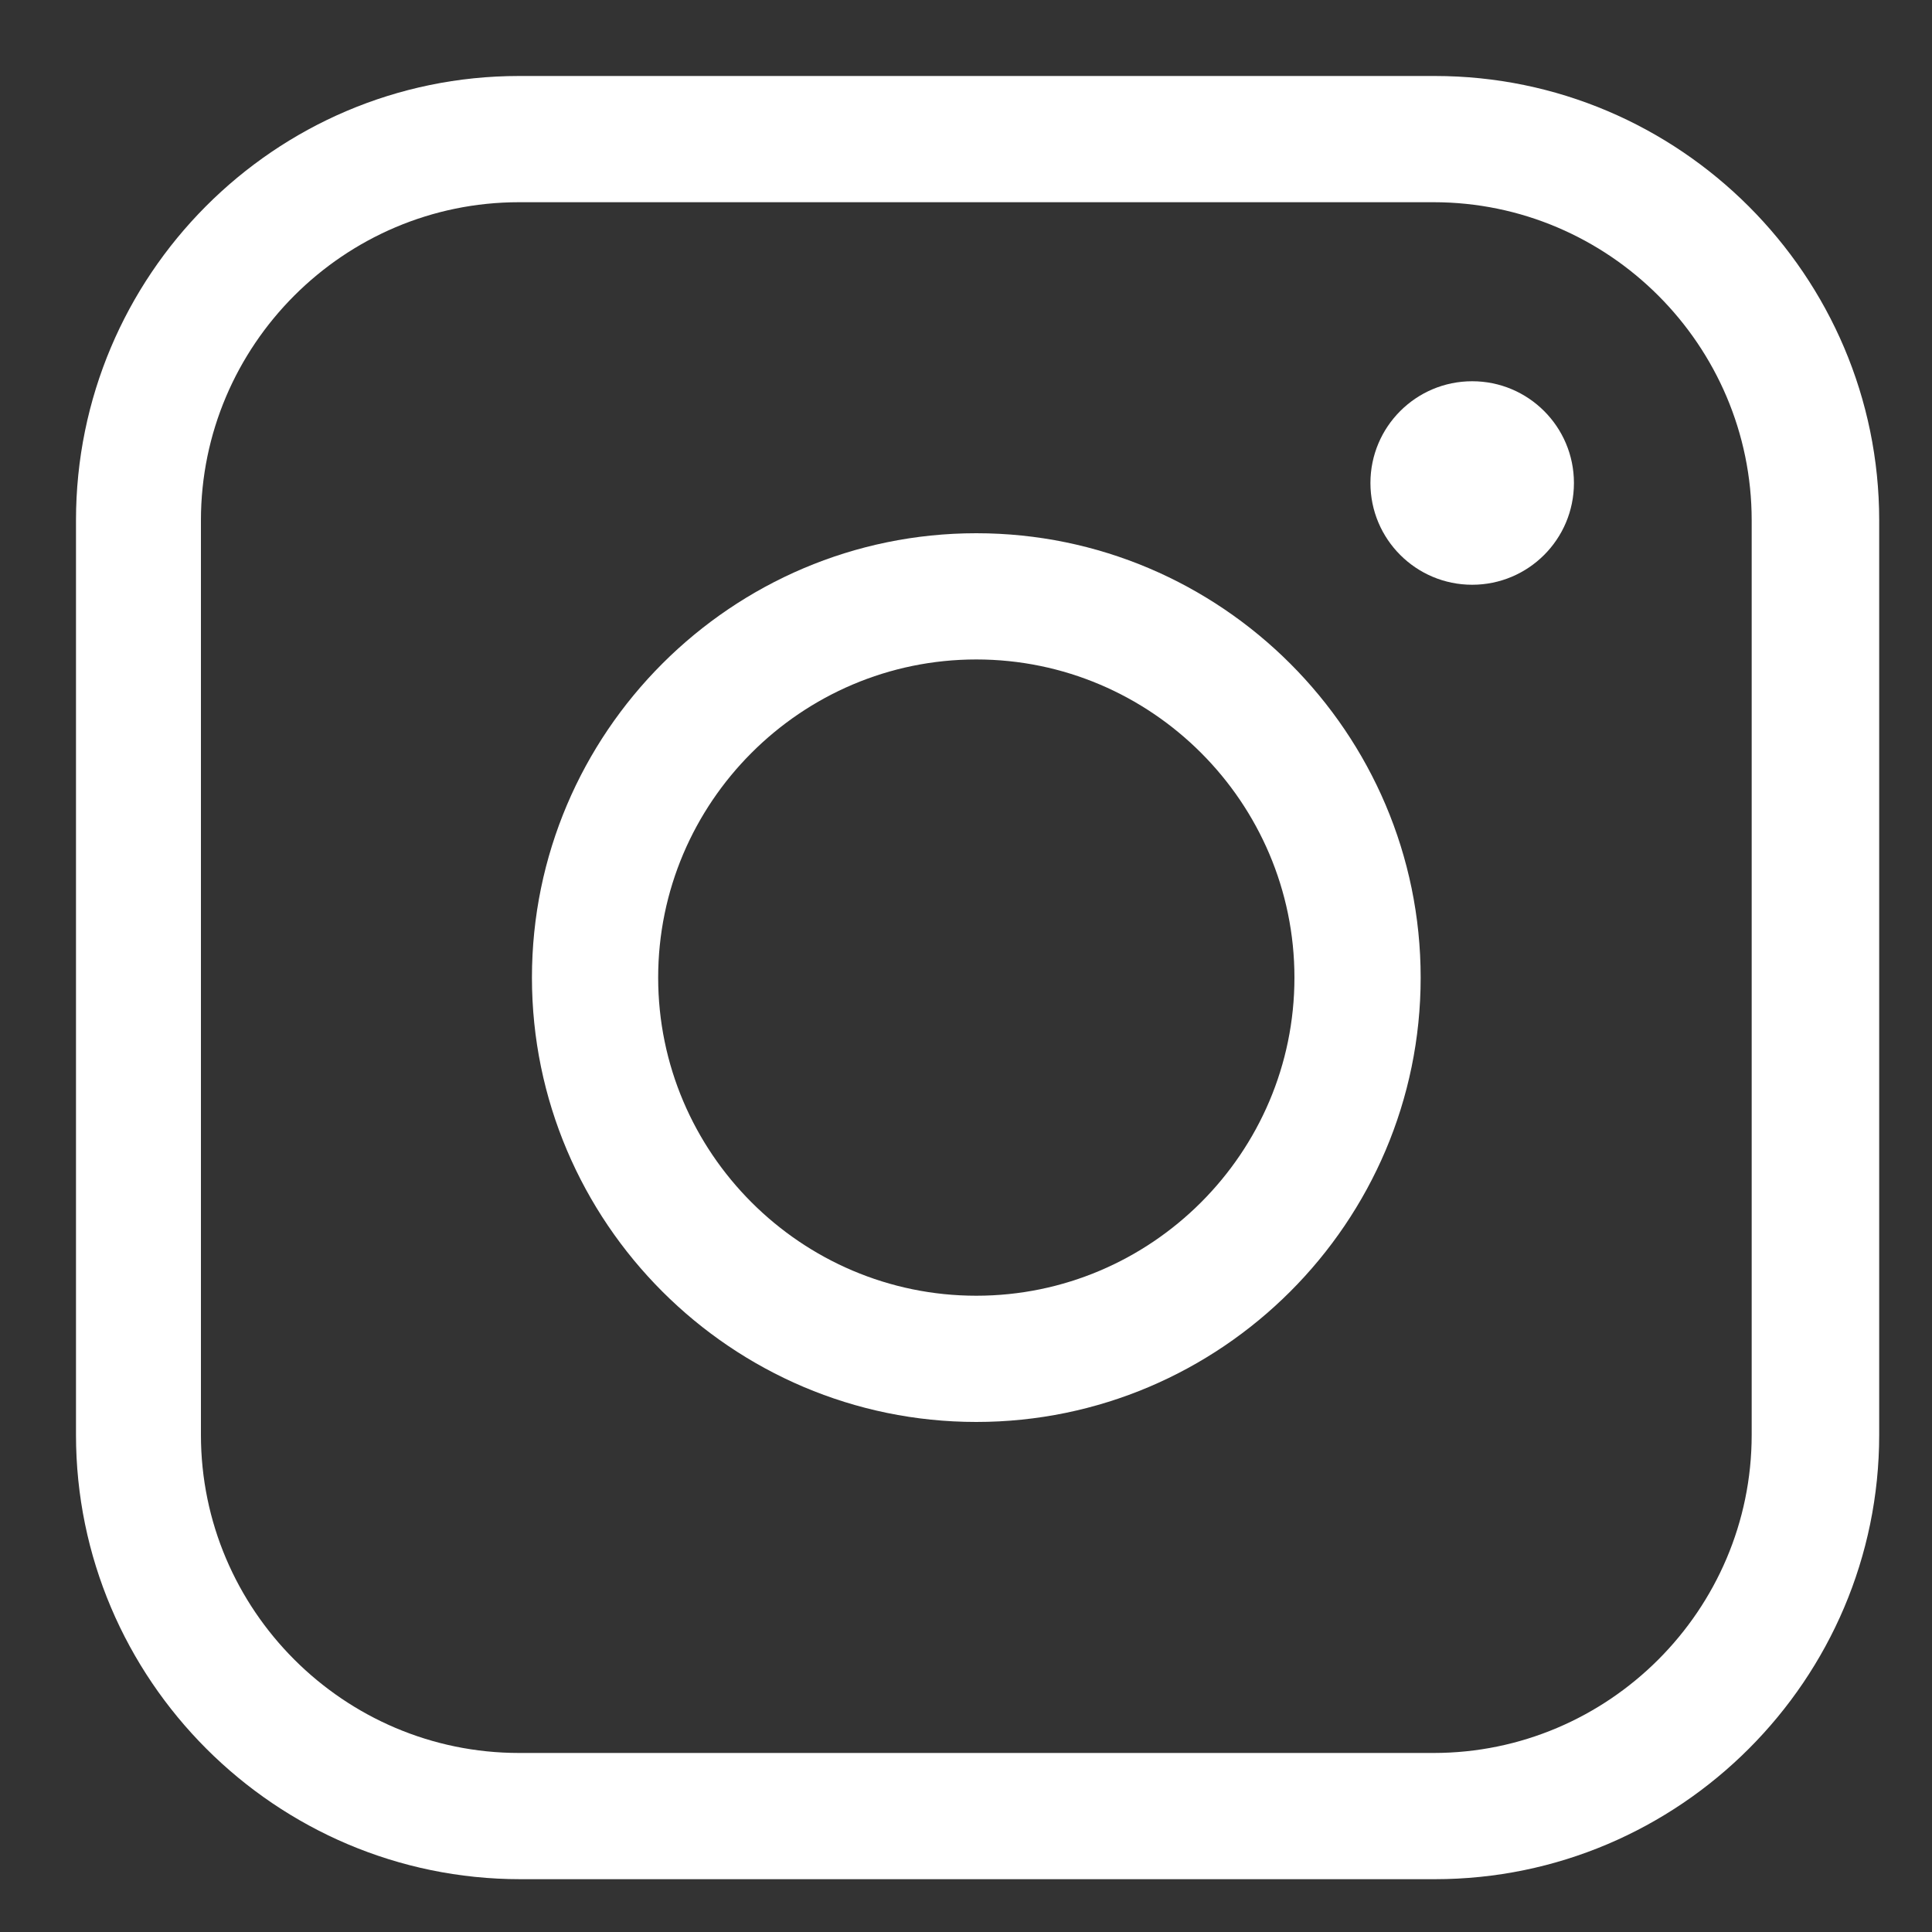
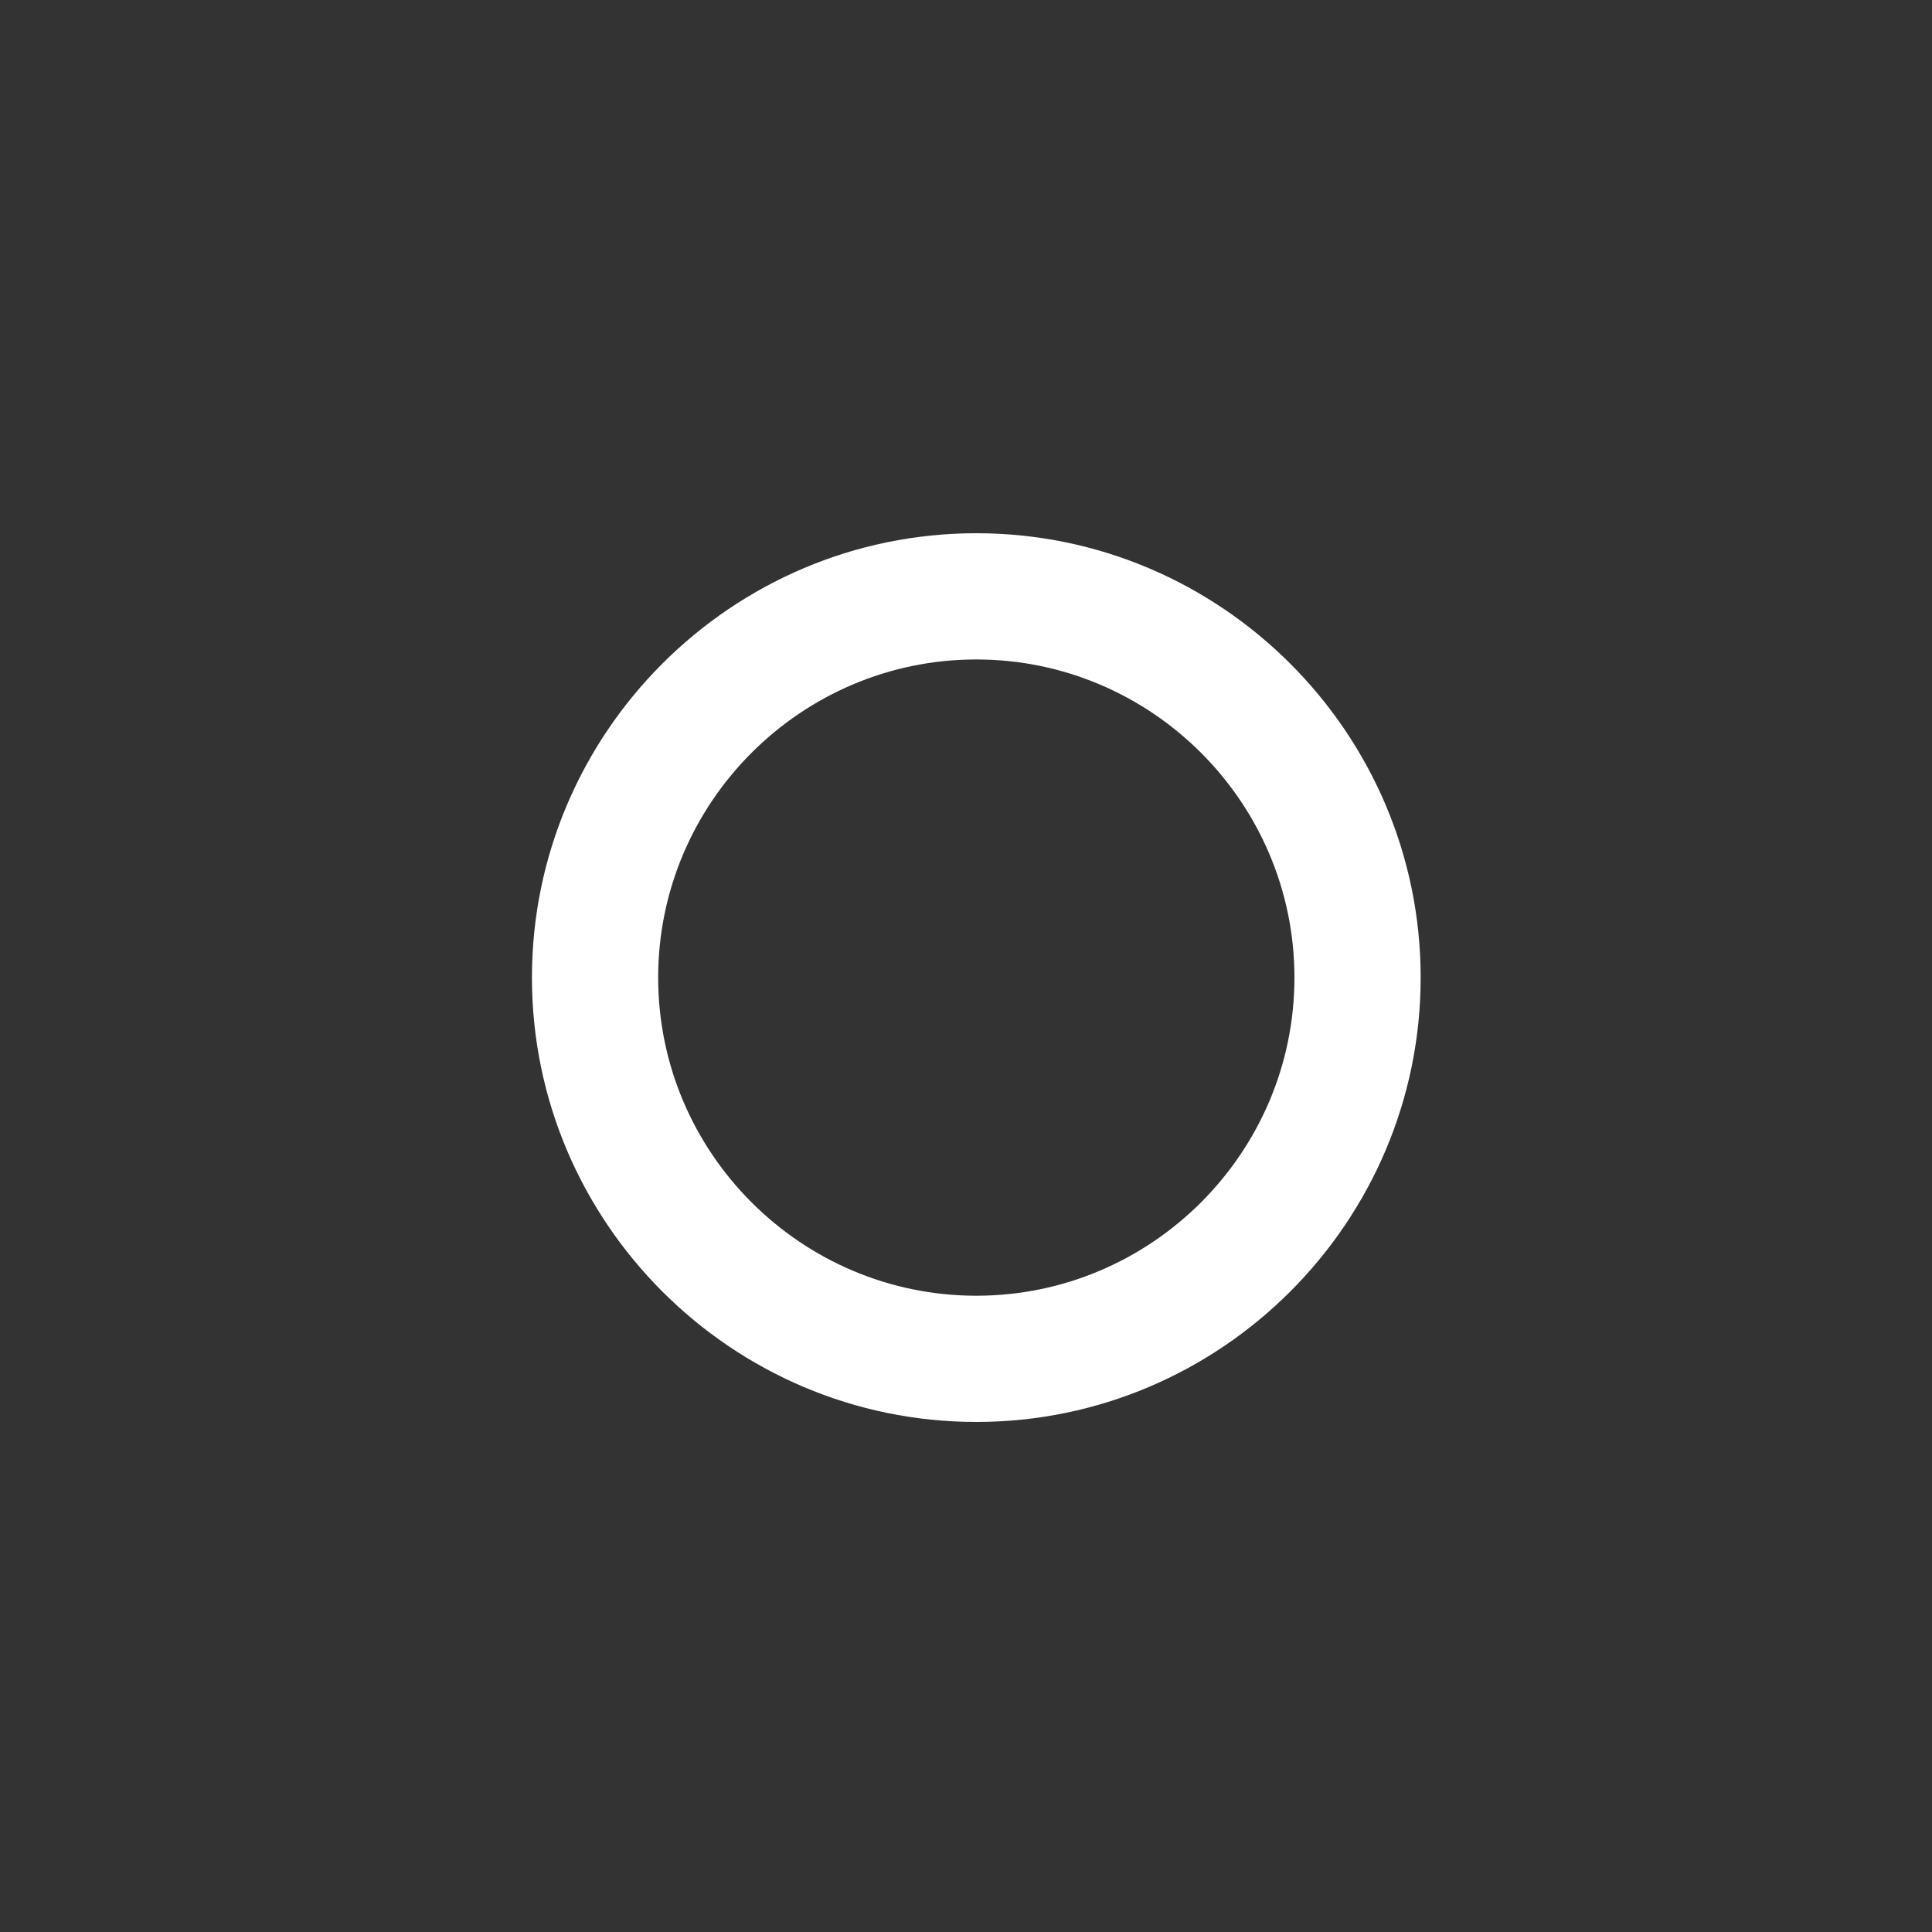
<svg xmlns="http://www.w3.org/2000/svg" id="Layer_1" version="1.1" viewBox="0 0 150 150">
  <rect x="0" y="0" width="150" height="150" fill="#333333" stroke="none" />
  <defs>
    <style>
      .st0 {
        fill: #fff;
      }
    </style>
  </defs>
-   <path class="st0" d="M111.3,5.9H40.3C21.3,5.9,5.9,21.4,5.9,40.4v71c0,19,15.5,34.5,34.5,34.5h71c19,0,34.5-15.5,34.5-34.5V40.4c0-19-15.5-34.5-34.5-34.5ZM136,111.4c0,13.6-11.1,24.7-24.7,24.7H40.3c-13.6,0-24.7-11.1-24.7-24.7V40.4c0-13.6,11.1-24.7,24.7-24.7h71c13.6,0,24.7,11.1,24.7,24.7v71Z" />
-   <circle class="st0" cx="114.3" cy="37.5" r="7.9" />
  <path class="st0" d="M75.8,41.4c-19,0-34.5,15.5-34.5,34.5s15.5,34.5,34.5,34.5,34.5-15.5,34.5-34.5-15.5-34.5-34.5-34.5ZM75.8,100.6c-13.6,0-24.7-11.1-24.7-24.7s11.1-24.7,24.7-24.7,24.7,11.1,24.7,24.7-11.1,24.7-24.7,24.7Z" />
</svg>